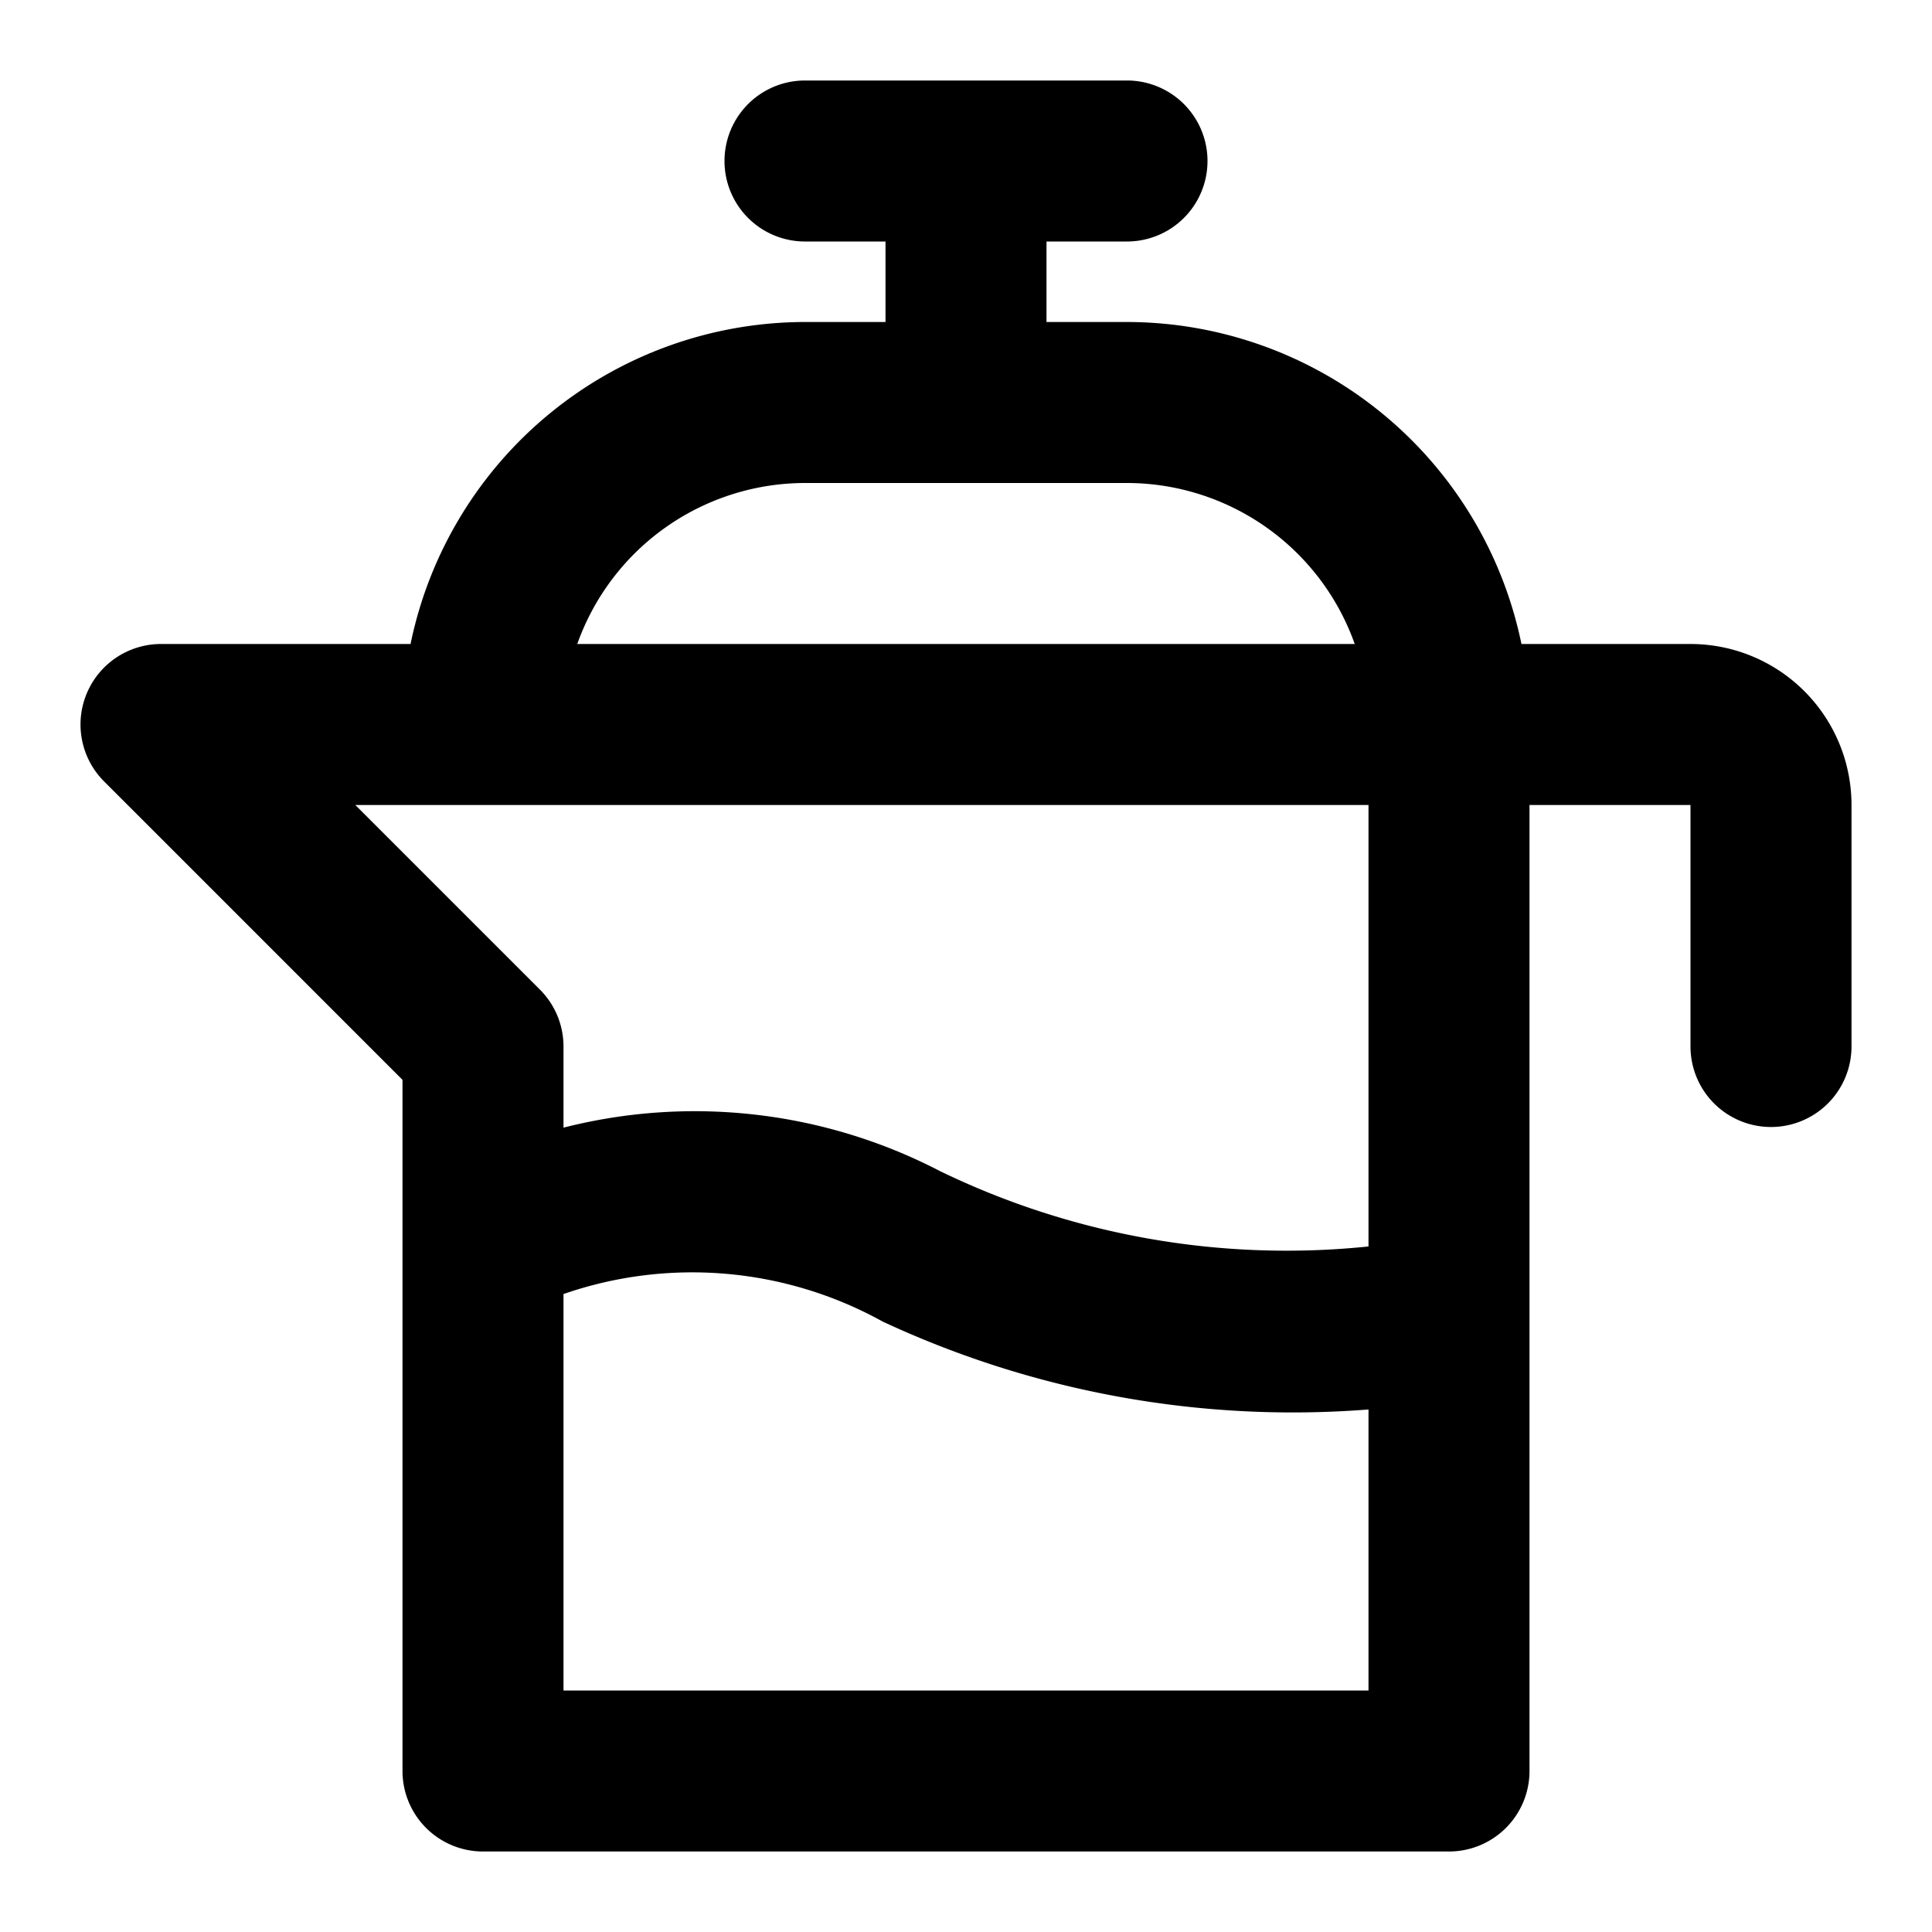
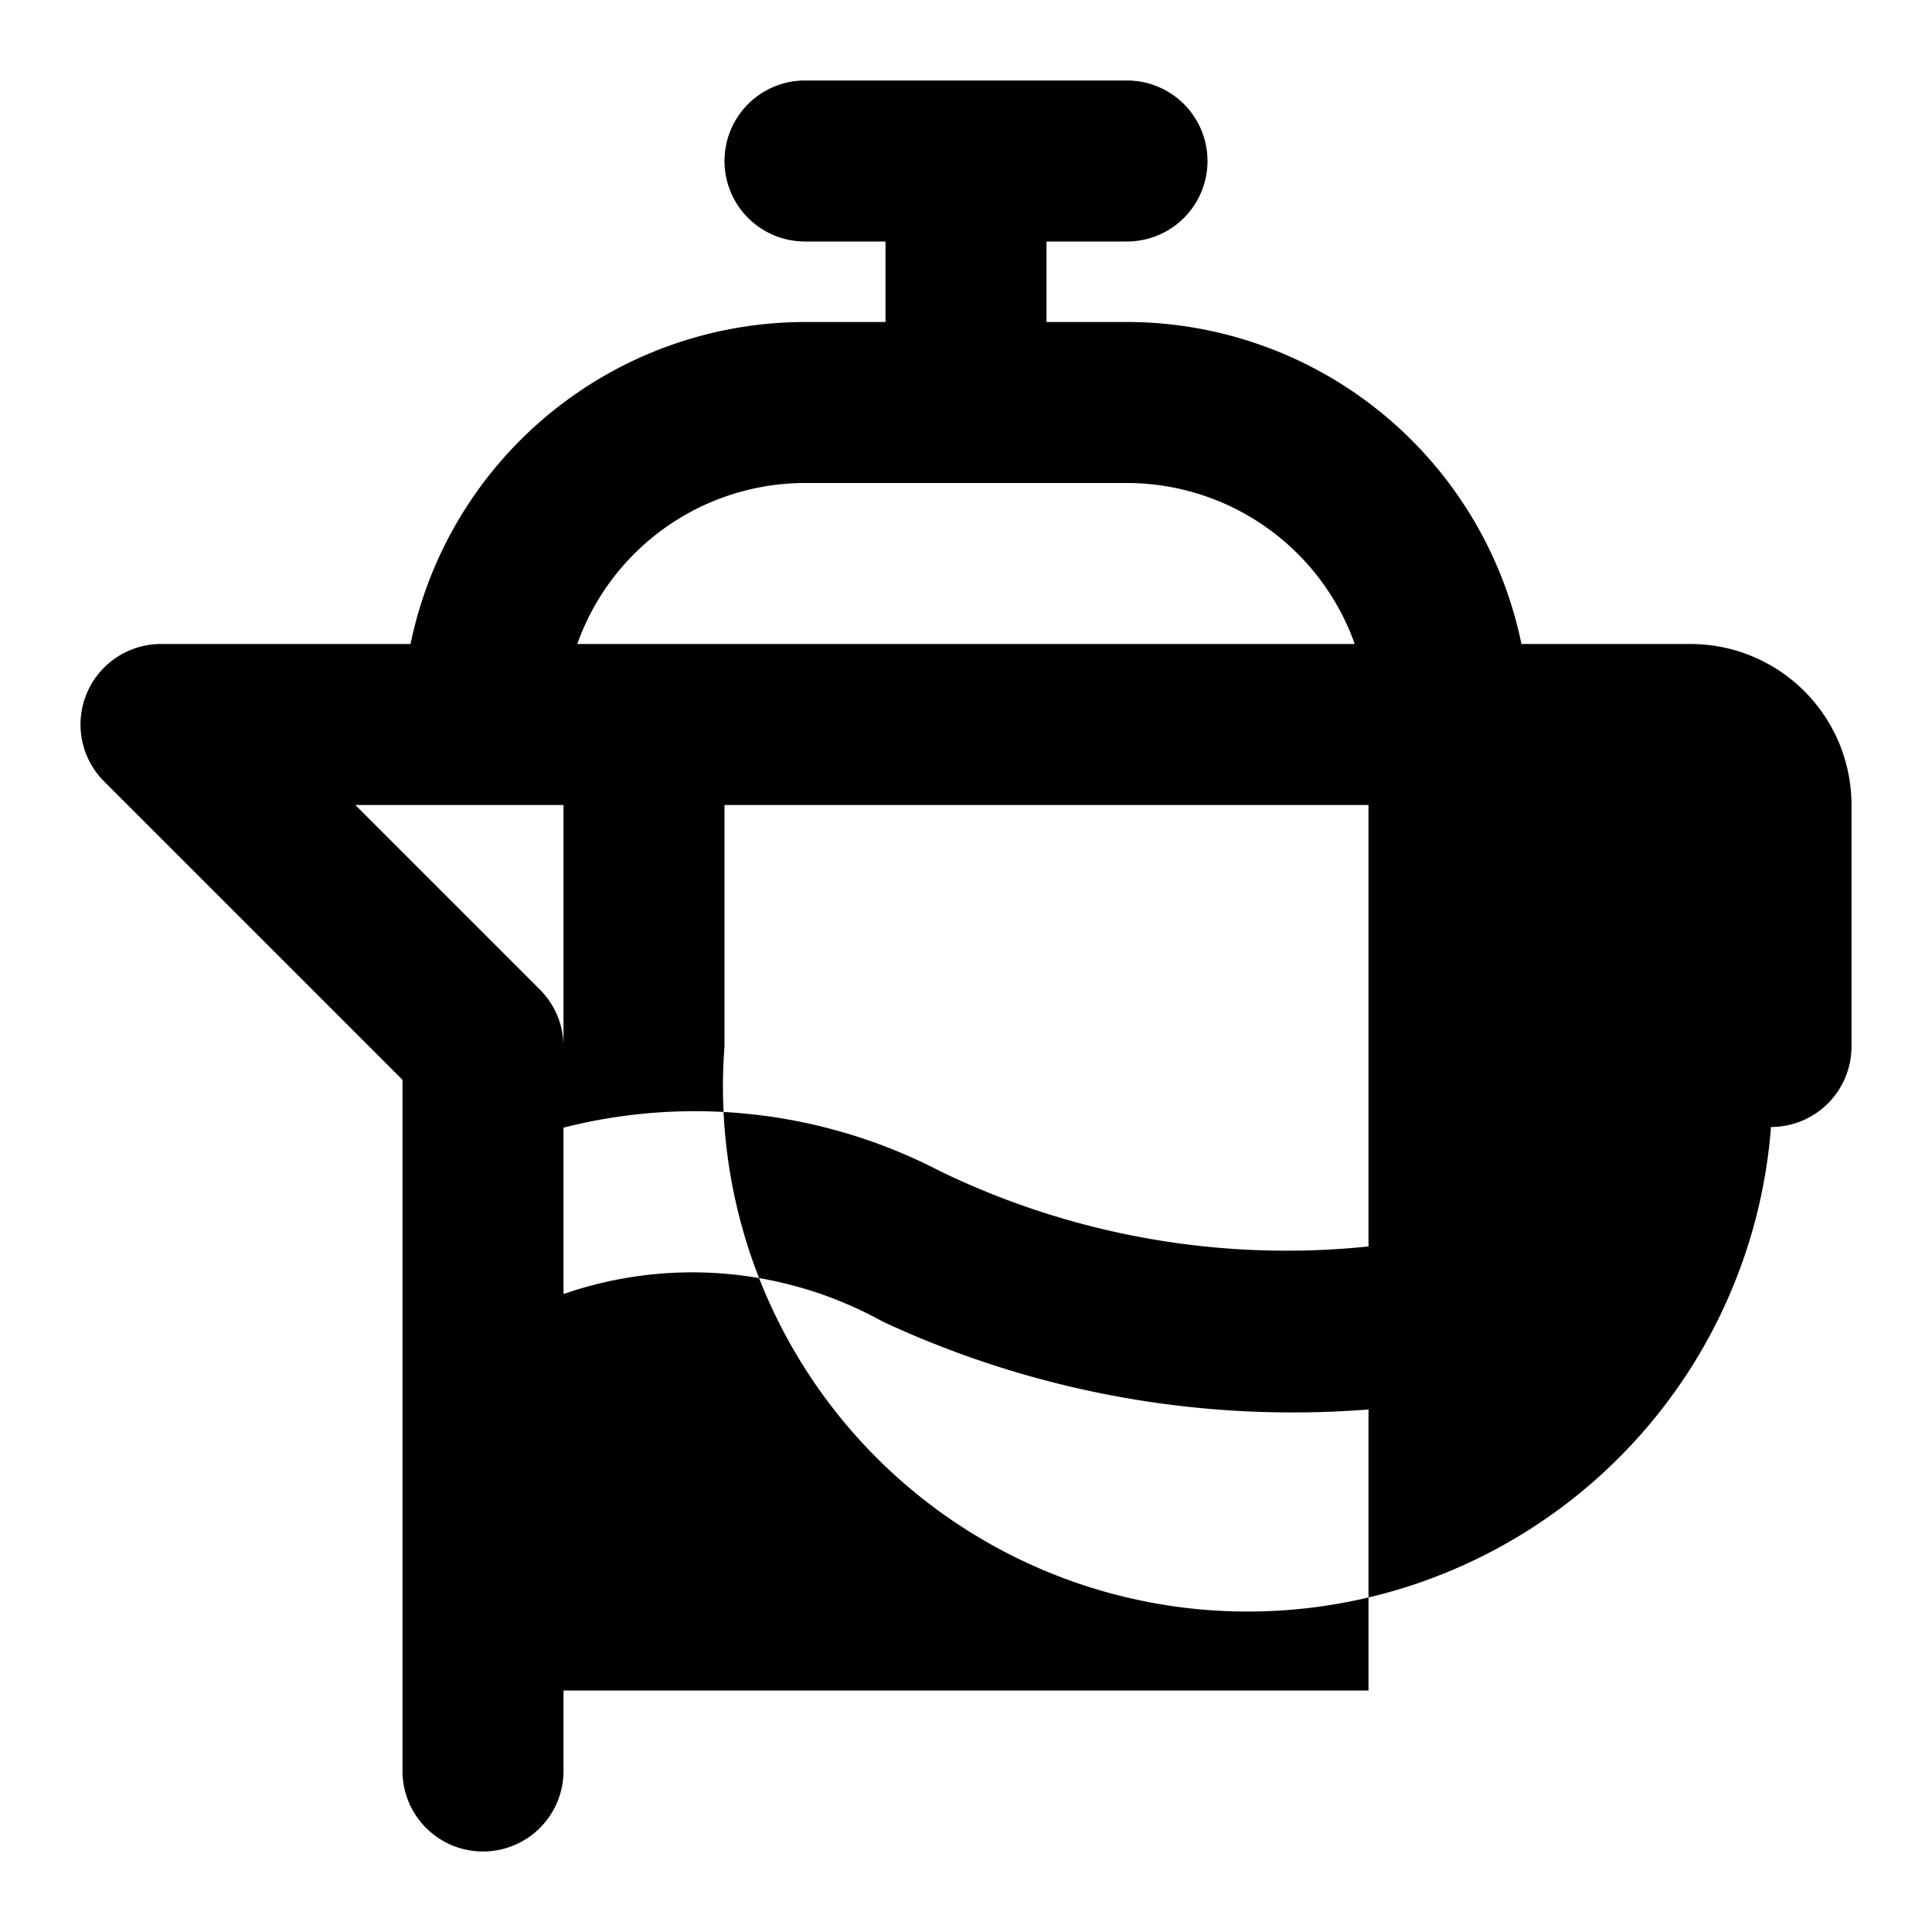
<svg xmlns="http://www.w3.org/2000/svg" fill="#000000" width="800px" height="800px" viewBox="0 0 24 24">
-   <path d="M22,14a1,1,0,0,0,1-1V10a2,2,0,0,0-2-2H18.9A5.009,5.009,0,0,0,14,4H13V3h1a1,1,0,0,0,0-2H10a1,1,0,0,0,0,2h1V4H10A5.009,5.009,0,0,0,5.1,8H2a1,1,0,0,0-.707,1.707L5,13.414V22a1,1,0,0,0,1,1H18a1,1,0,0,0,1-1V10h2v3A1,1,0,0,0,22,14ZM10,6h4a3.006,3.006,0,0,1,2.829,2H7.171A3.006,3.006,0,0,1,10,6Zm7,15H7V16.075a4.883,4.883,0,0,1,3.965.342A12.051,12.051,0,0,0,17,17.509Zm0-5.516a9.871,9.871,0,0,1-5.323-.936A6.609,6.609,0,0,0,7,14.008V13a1,1,0,0,0-.293-.707L4.414,10H17Z" />
+   <path d="M22,14a1,1,0,0,0,1-1V10a2,2,0,0,0-2-2H18.9A5.009,5.009,0,0,0,14,4H13V3h1a1,1,0,0,0,0-2H10a1,1,0,0,0,0,2h1V4H10A5.009,5.009,0,0,0,5.1,8H2a1,1,0,0,0-.707,1.707L5,13.414V22a1,1,0,0,0,1,1a1,1,0,0,0,1-1V10h2v3A1,1,0,0,0,22,14ZM10,6h4a3.006,3.006,0,0,1,2.829,2H7.171A3.006,3.006,0,0,1,10,6Zm7,15H7V16.075a4.883,4.883,0,0,1,3.965.342A12.051,12.051,0,0,0,17,17.509Zm0-5.516a9.871,9.871,0,0,1-5.323-.936A6.609,6.609,0,0,0,7,14.008V13a1,1,0,0,0-.293-.707L4.414,10H17Z" />
</svg>